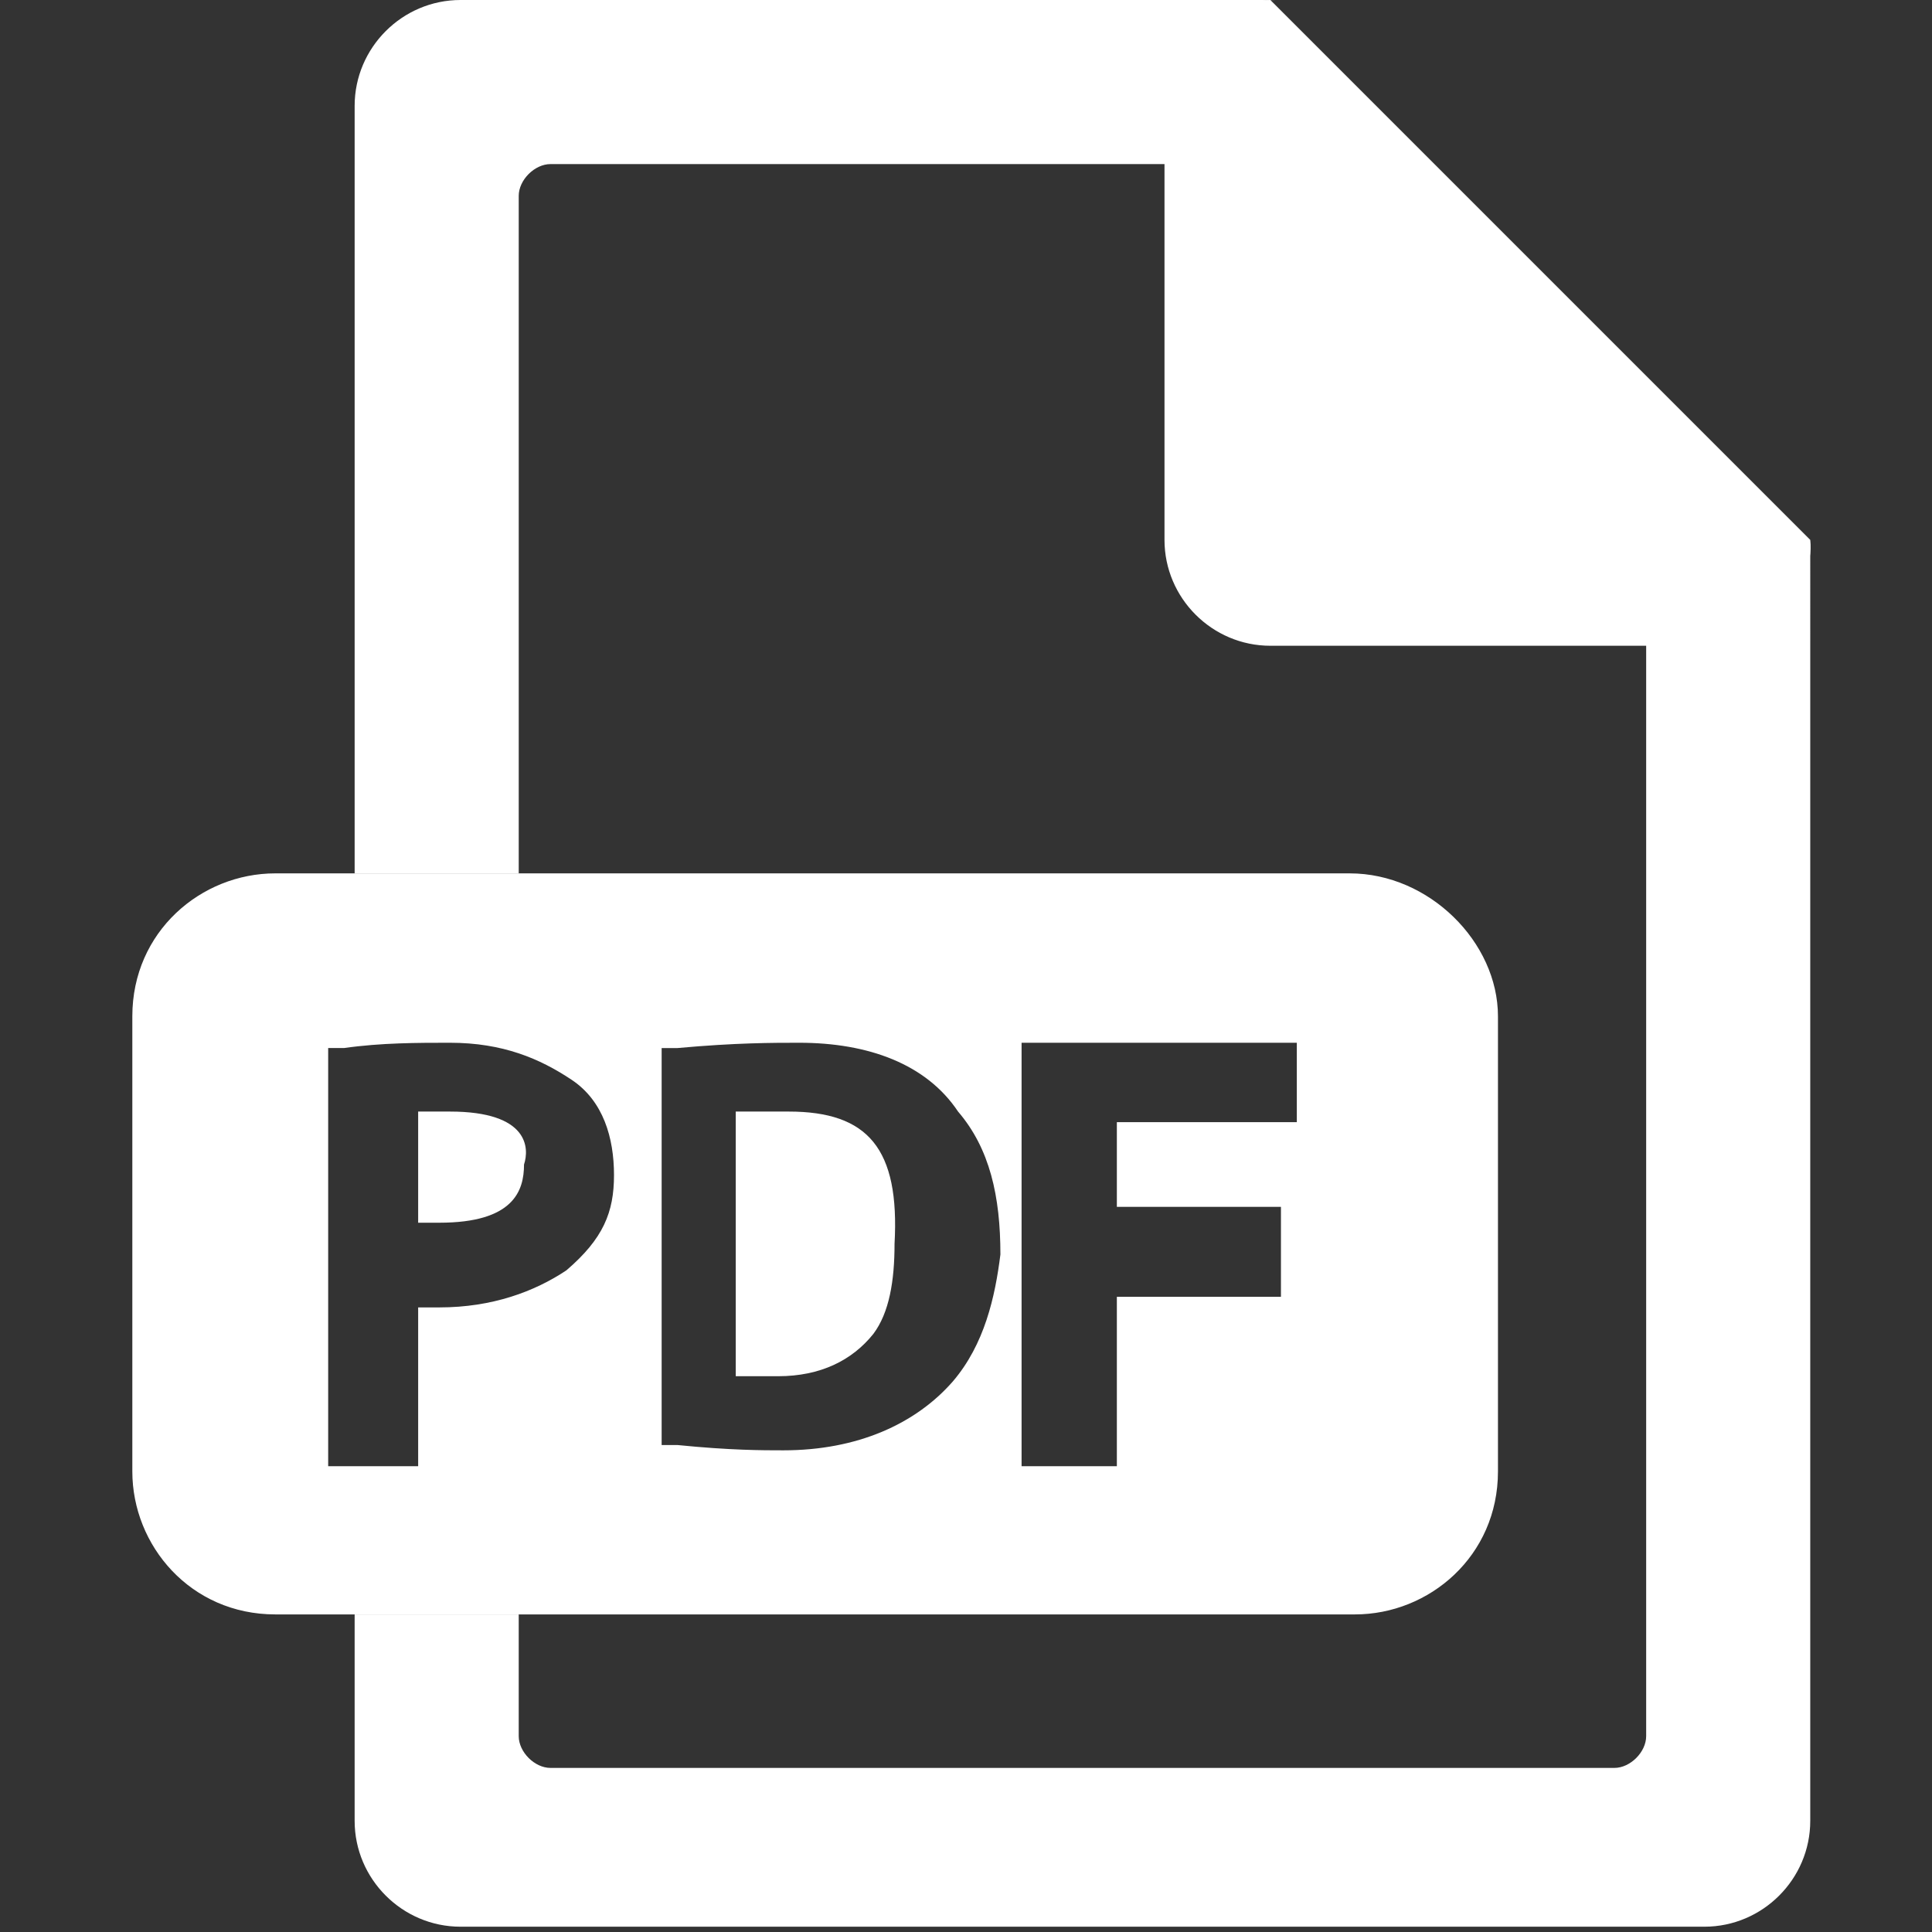
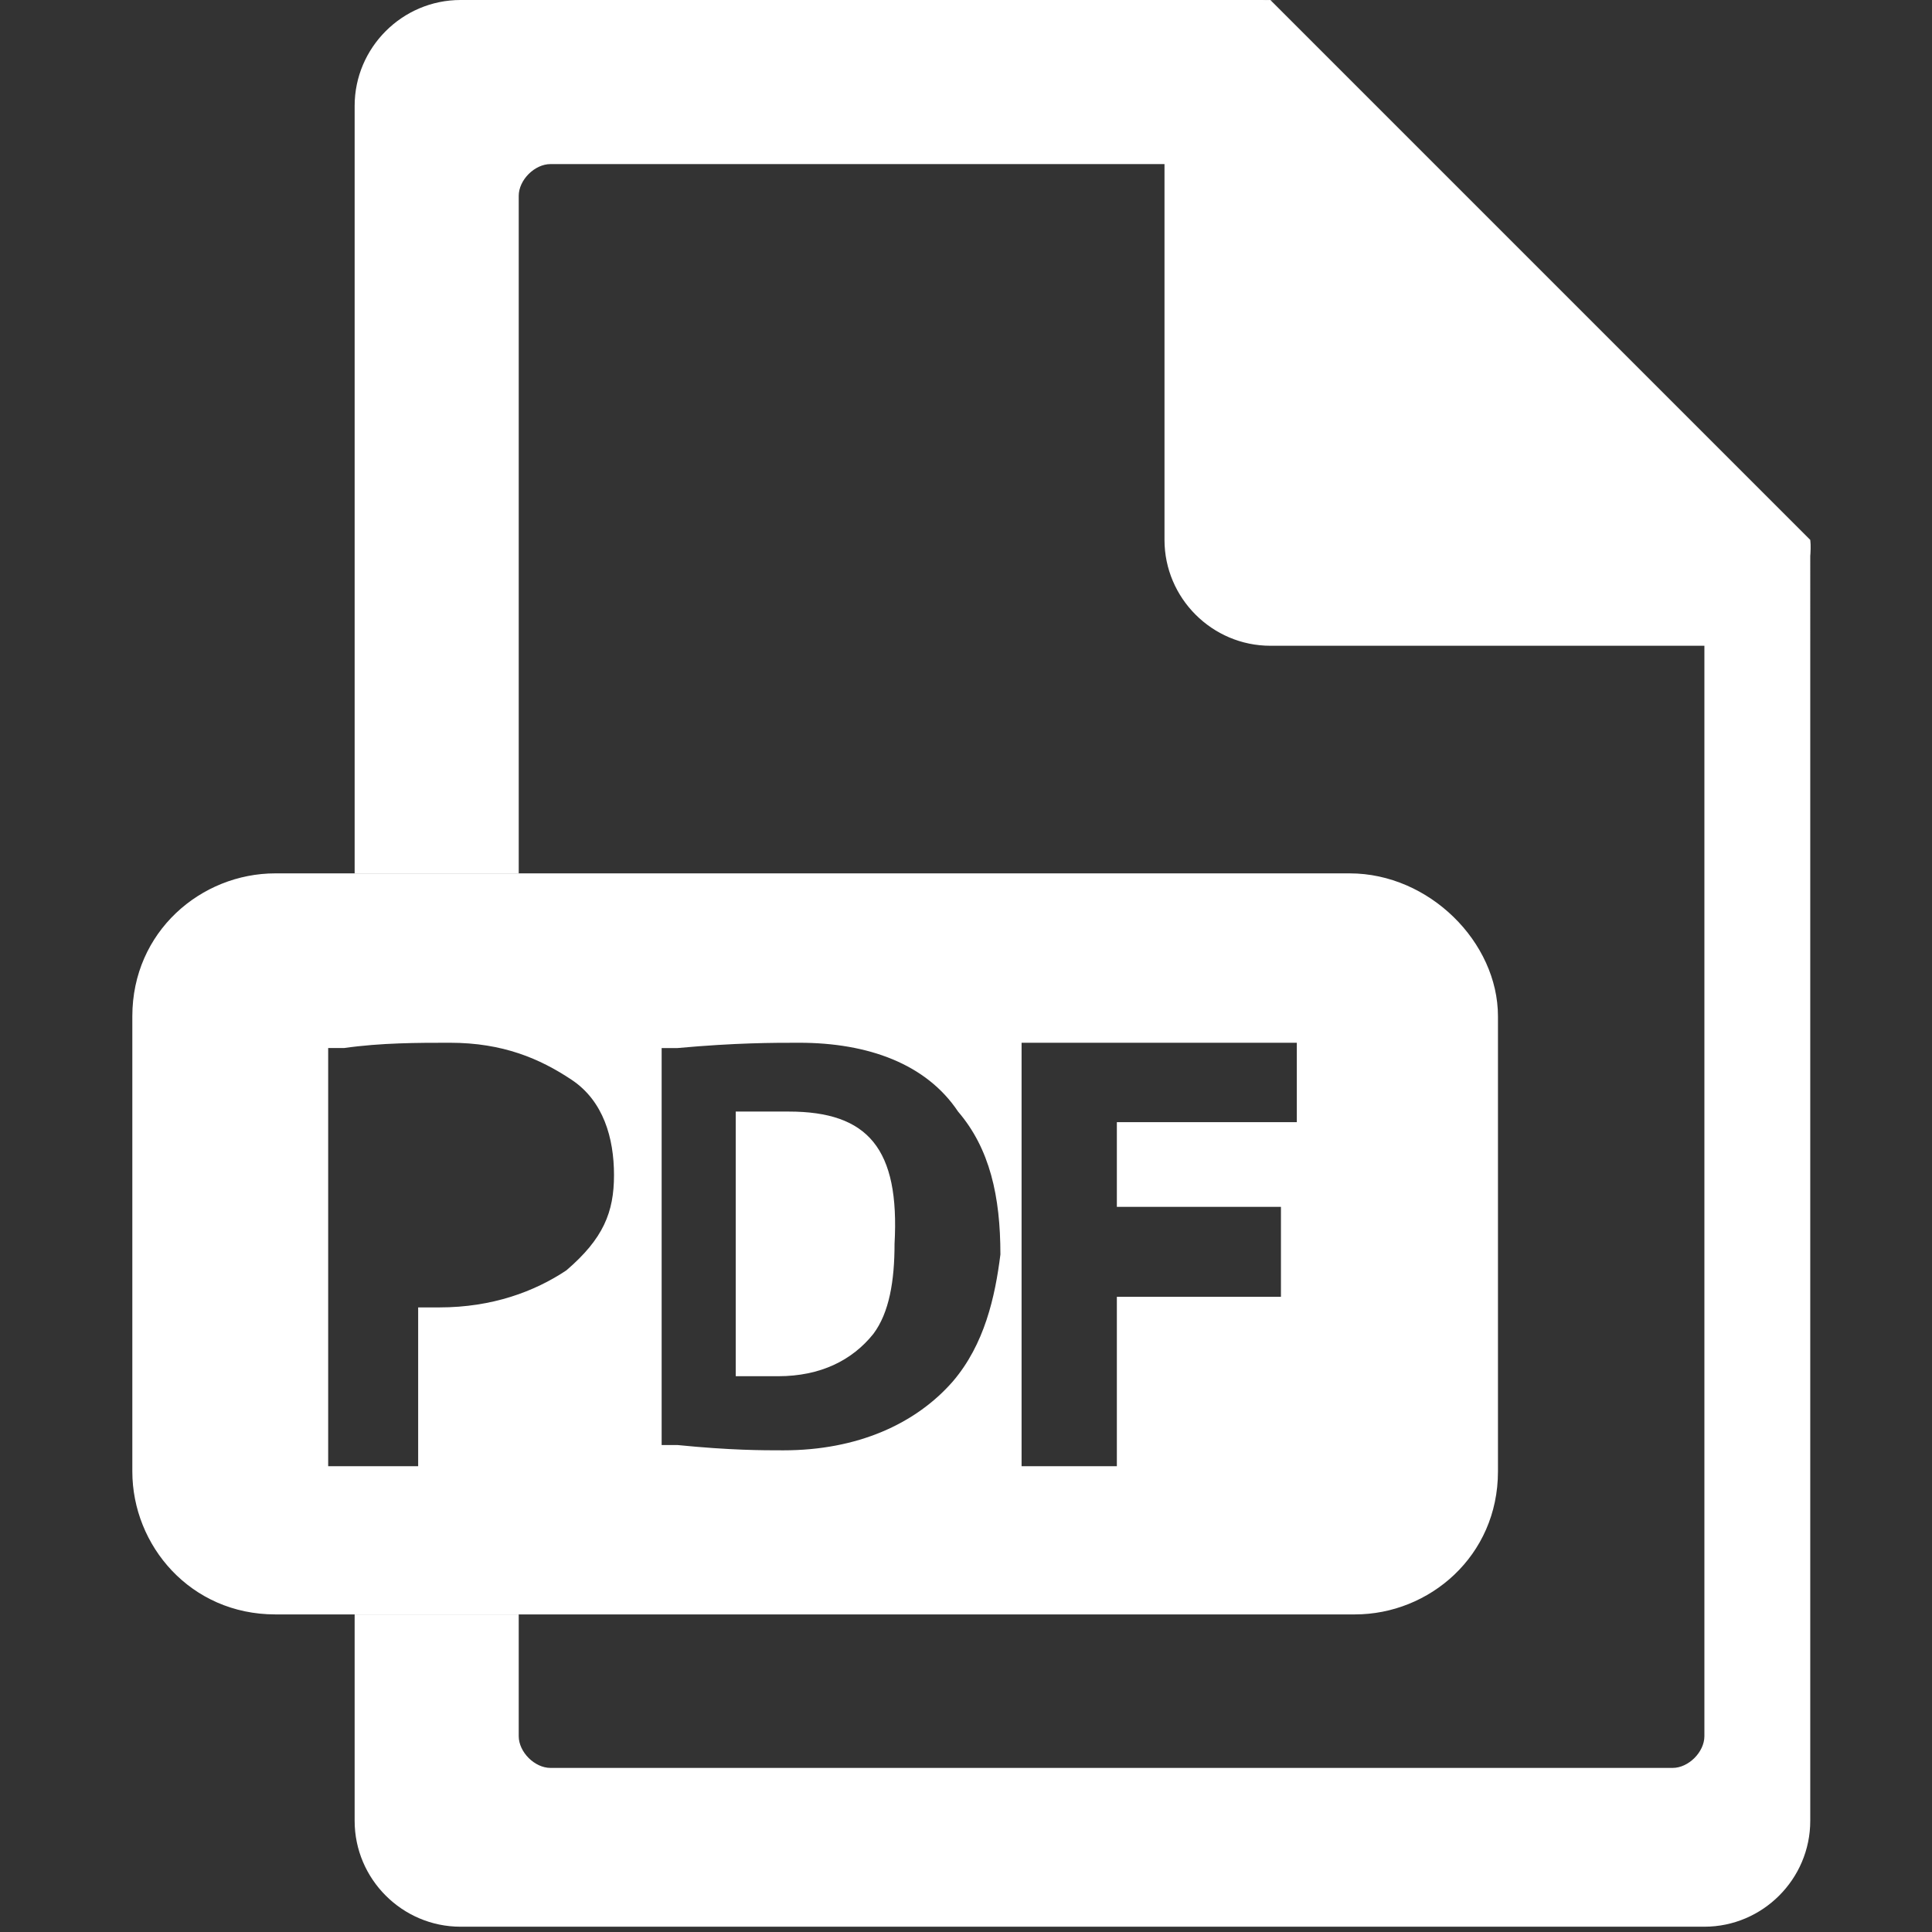
<svg xmlns="http://www.w3.org/2000/svg" version="1.1" id="レイヤー_1" x="0px" y="0px" width="36.5px" height="36.5px" viewBox="0 0 36.5 36.5" style="enable-background:new 0 0 36.5 36.5;" xml:space="preserve">
  <rect x="0" y="0" width="36.5" height="36.5" fill="#333333" stroke="none" />
  <style type="text/css">
	.st0{fill:#FFFFFF;}
</style>
  <g id="レイヤー_1_1_">
</g>
  <g>
    <g>
      <path class="st0" d="M14.9,21c-0.1,0-0.4,0-1,0v5c0.4,0,0.6,0,0.8,0c0.8,0,1.4-0.3,1.8-0.8c0.3-0.4,0.4-1,0.4-1.7    C17,21.7,16.4,21,14.9,21z" />
-       <path class="st0" d="M8.5,21c-0.1,0-0.4,0-0.6,0v2.1c0.1,0,0.3,0,0.4,0c1.4,0,1.6-0.6,1.6-1.1C10,21.7,10,21,8.5,21z" />
      <path class="st0" d="M28.3,19.2c0-1.4-1.3-2.7-2.8-2.7H5.2c-1.4,0-2.7,1.1-2.7,2.7v8.6c0,1.4,1.1,2.7,2.7,2.7h20.4    c1.4,0,2.7-1.1,2.7-2.7V19.2L28.3,19.2z M10.7,24c-0.6,0.4-1.4,0.7-2.4,0.7c-0.1,0-0.4,0-0.4,0v3H6.2v-7.9h0.3    c0.7-0.1,1.4-0.1,2-0.1c1,0,1.7,0.3,2.3,0.7c0.6,0.4,0.8,1.1,0.8,1.8S11.4,23.4,10.7,24z M18,26.1c-0.7,0.8-1.8,1.3-3.2,1.3    c-0.4,0-1,0-2-0.1h-0.3v-7.5h0.3c1.1-0.1,1.8-0.1,2.3-0.1c1.3,0,2.4,0.4,3,1.3c0.6,0.7,0.8,1.6,0.8,2.7    C18.8,24.5,18.6,25.4,18,26.1z M24.5,21.2h-3.4v1.6h3.1v1.7h-3.1v3.2h-1.8v-8h5.2C24.5,19.6,24.5,21.2,24.5,21.2z" />
    </g>
    <path class="st0" d="M24,0c-1.3,0-2,0.9-2,2v8.2c0,1.1,0.9,2,2,2h8.2c1.1,0,2.1-1.1,2-2L24,0z" />
    <g>
-       <path class="st0" d="M32.2,12.1h-1.1v20.7c0,0.3-0.3,0.6-0.6,0.6H10.4c-0.3,0-0.6-0.3-0.6-0.6v-2.3H6.7v3.9c0,1.1,0.9,2,2,2h23.5    c1.1,0,2-0.9,2-2V10.2C34.2,11.1,33.3,12.1,32.2,12.1z" />
+       <path class="st0" d="M32.2,12.1v20.7c0,0.3-0.3,0.6-0.6,0.6H10.4c-0.3,0-0.6-0.3-0.6-0.6v-2.3H6.7v3.9c0,1.1,0.9,2,2,2h23.5    c1.1,0,2-0.9,2-2V10.2C34.2,11.1,33.3,12.1,32.2,12.1z" />
      <path class="st0" d="M9.8,3.7c0-0.3,0.3-0.6,0.6-0.6h11.7V2c0-1.1,0.9-2,2-2H8.7c-1.1,0-2,0.9-2,2v14.5h3.1    C9.8,16.5,9.8,3.7,9.8,3.7z" />
    </g>
  </g>
</svg>